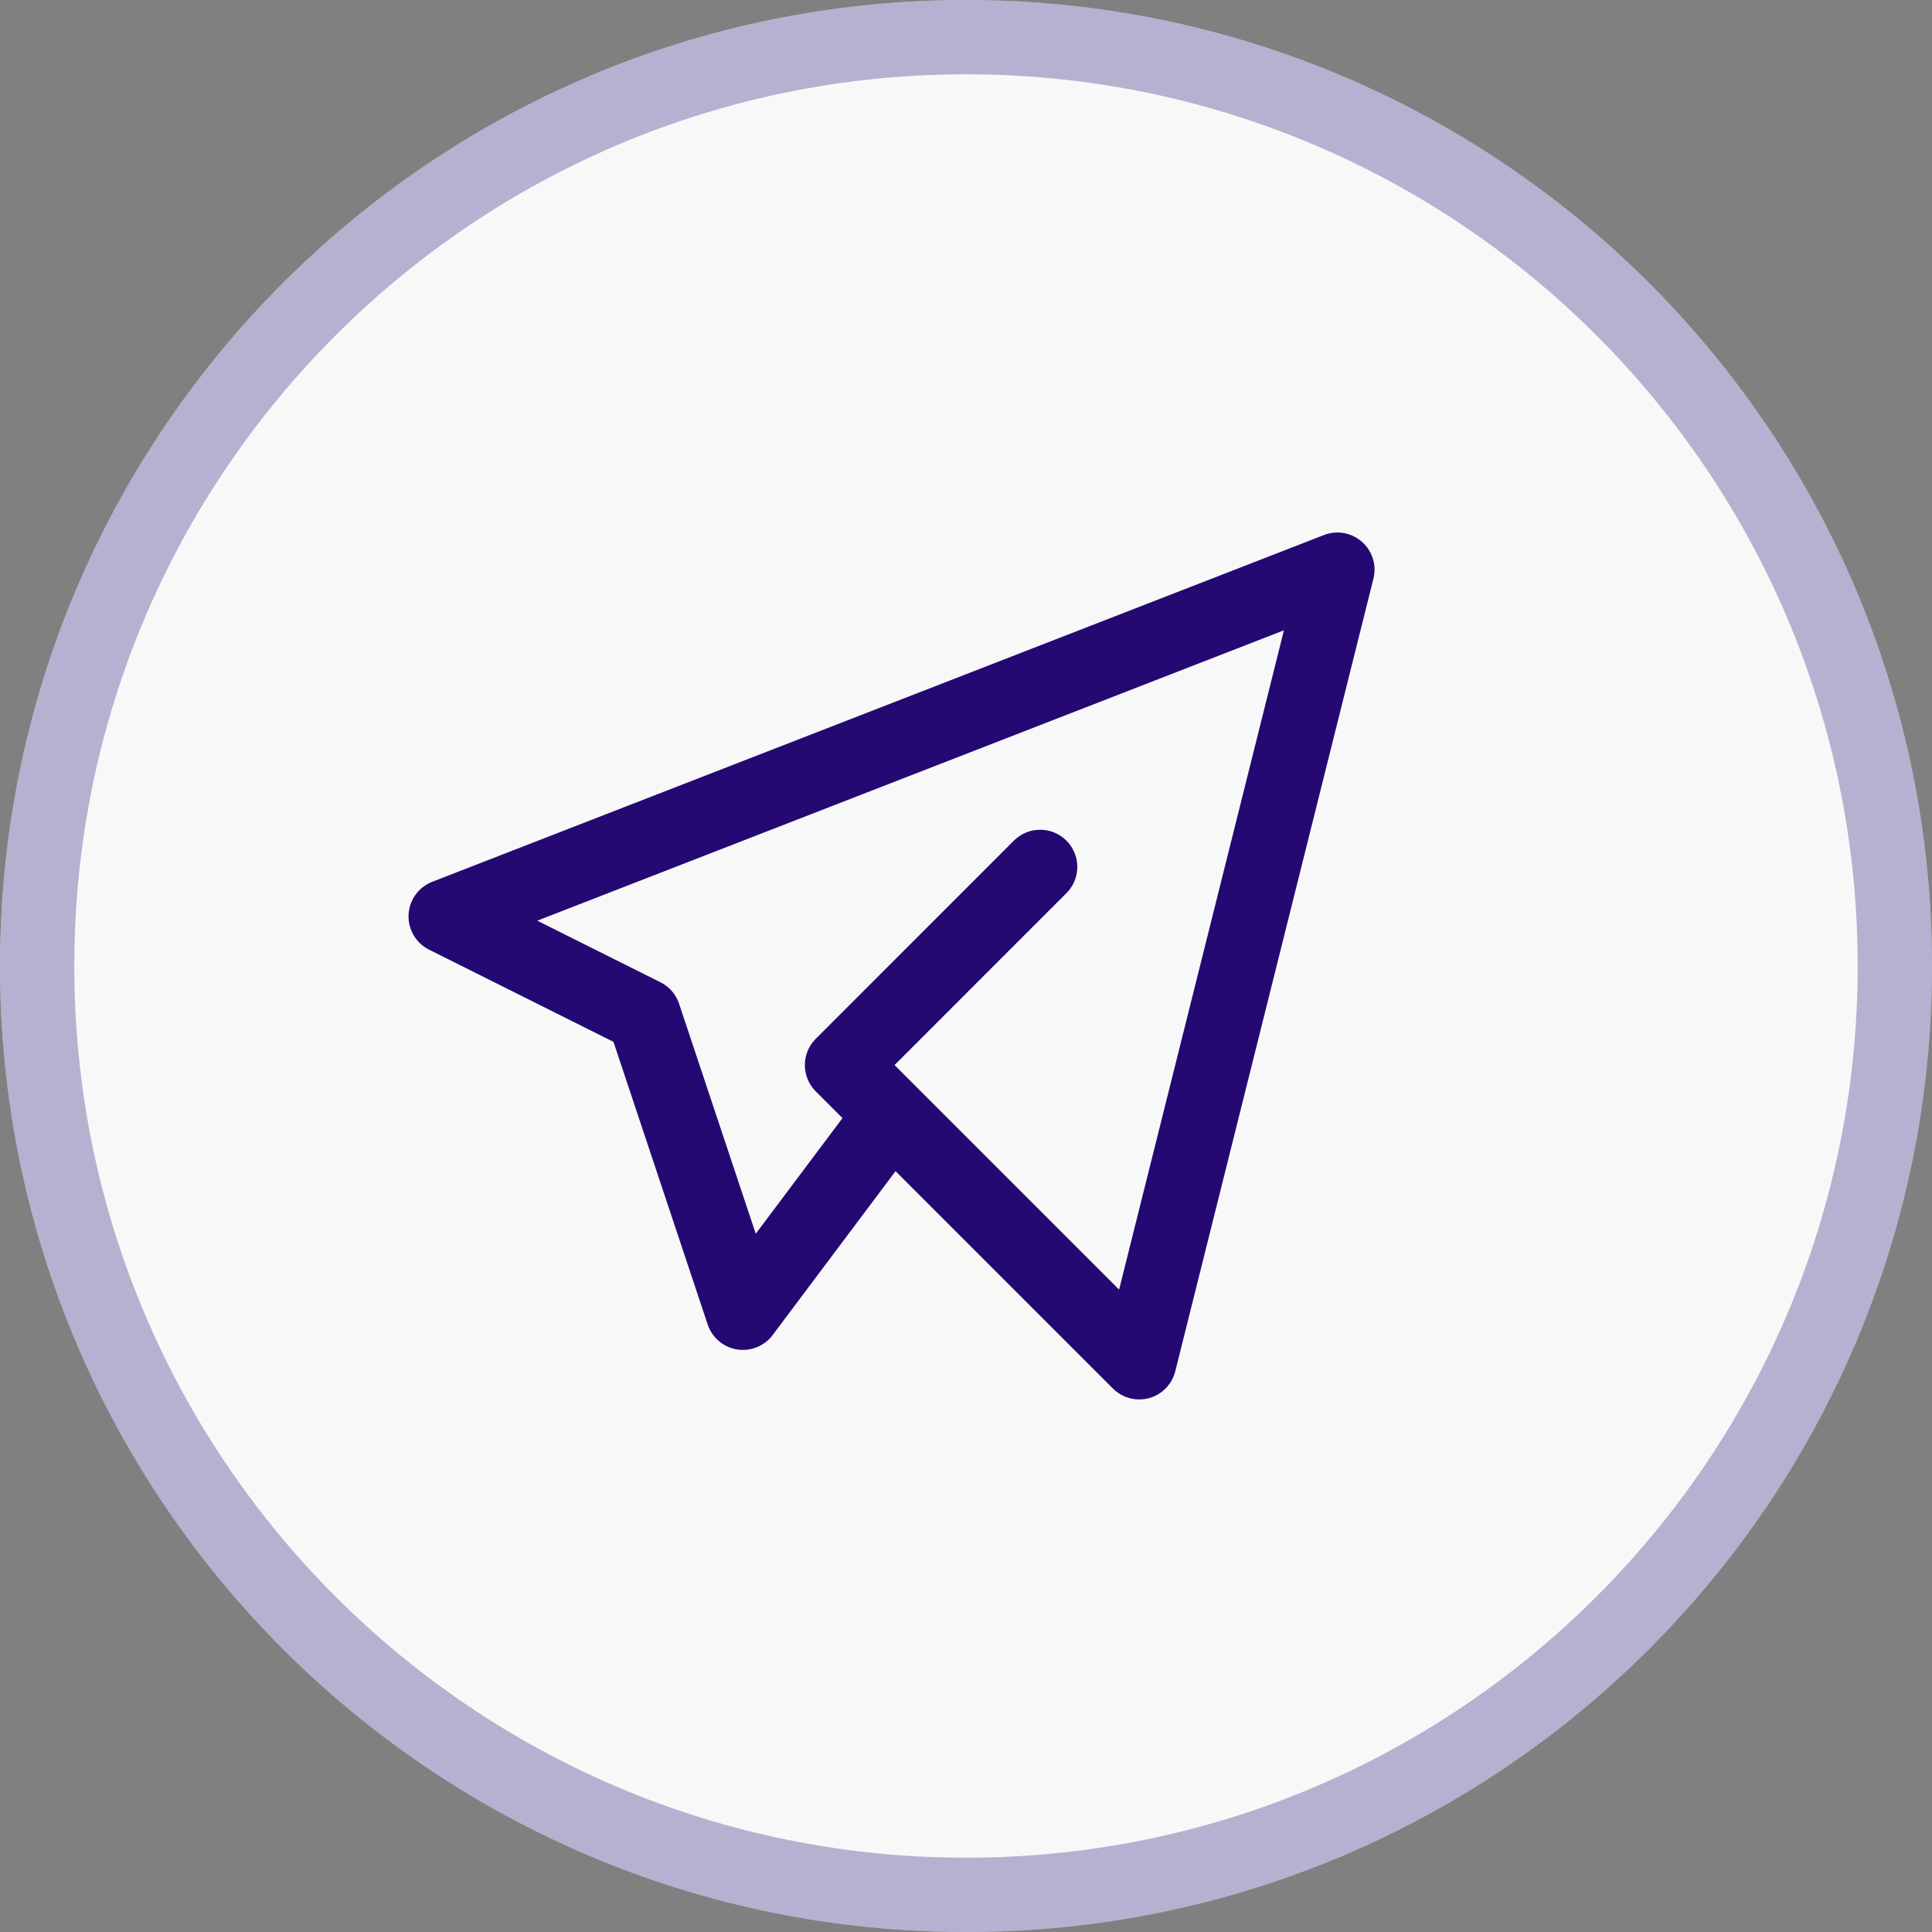
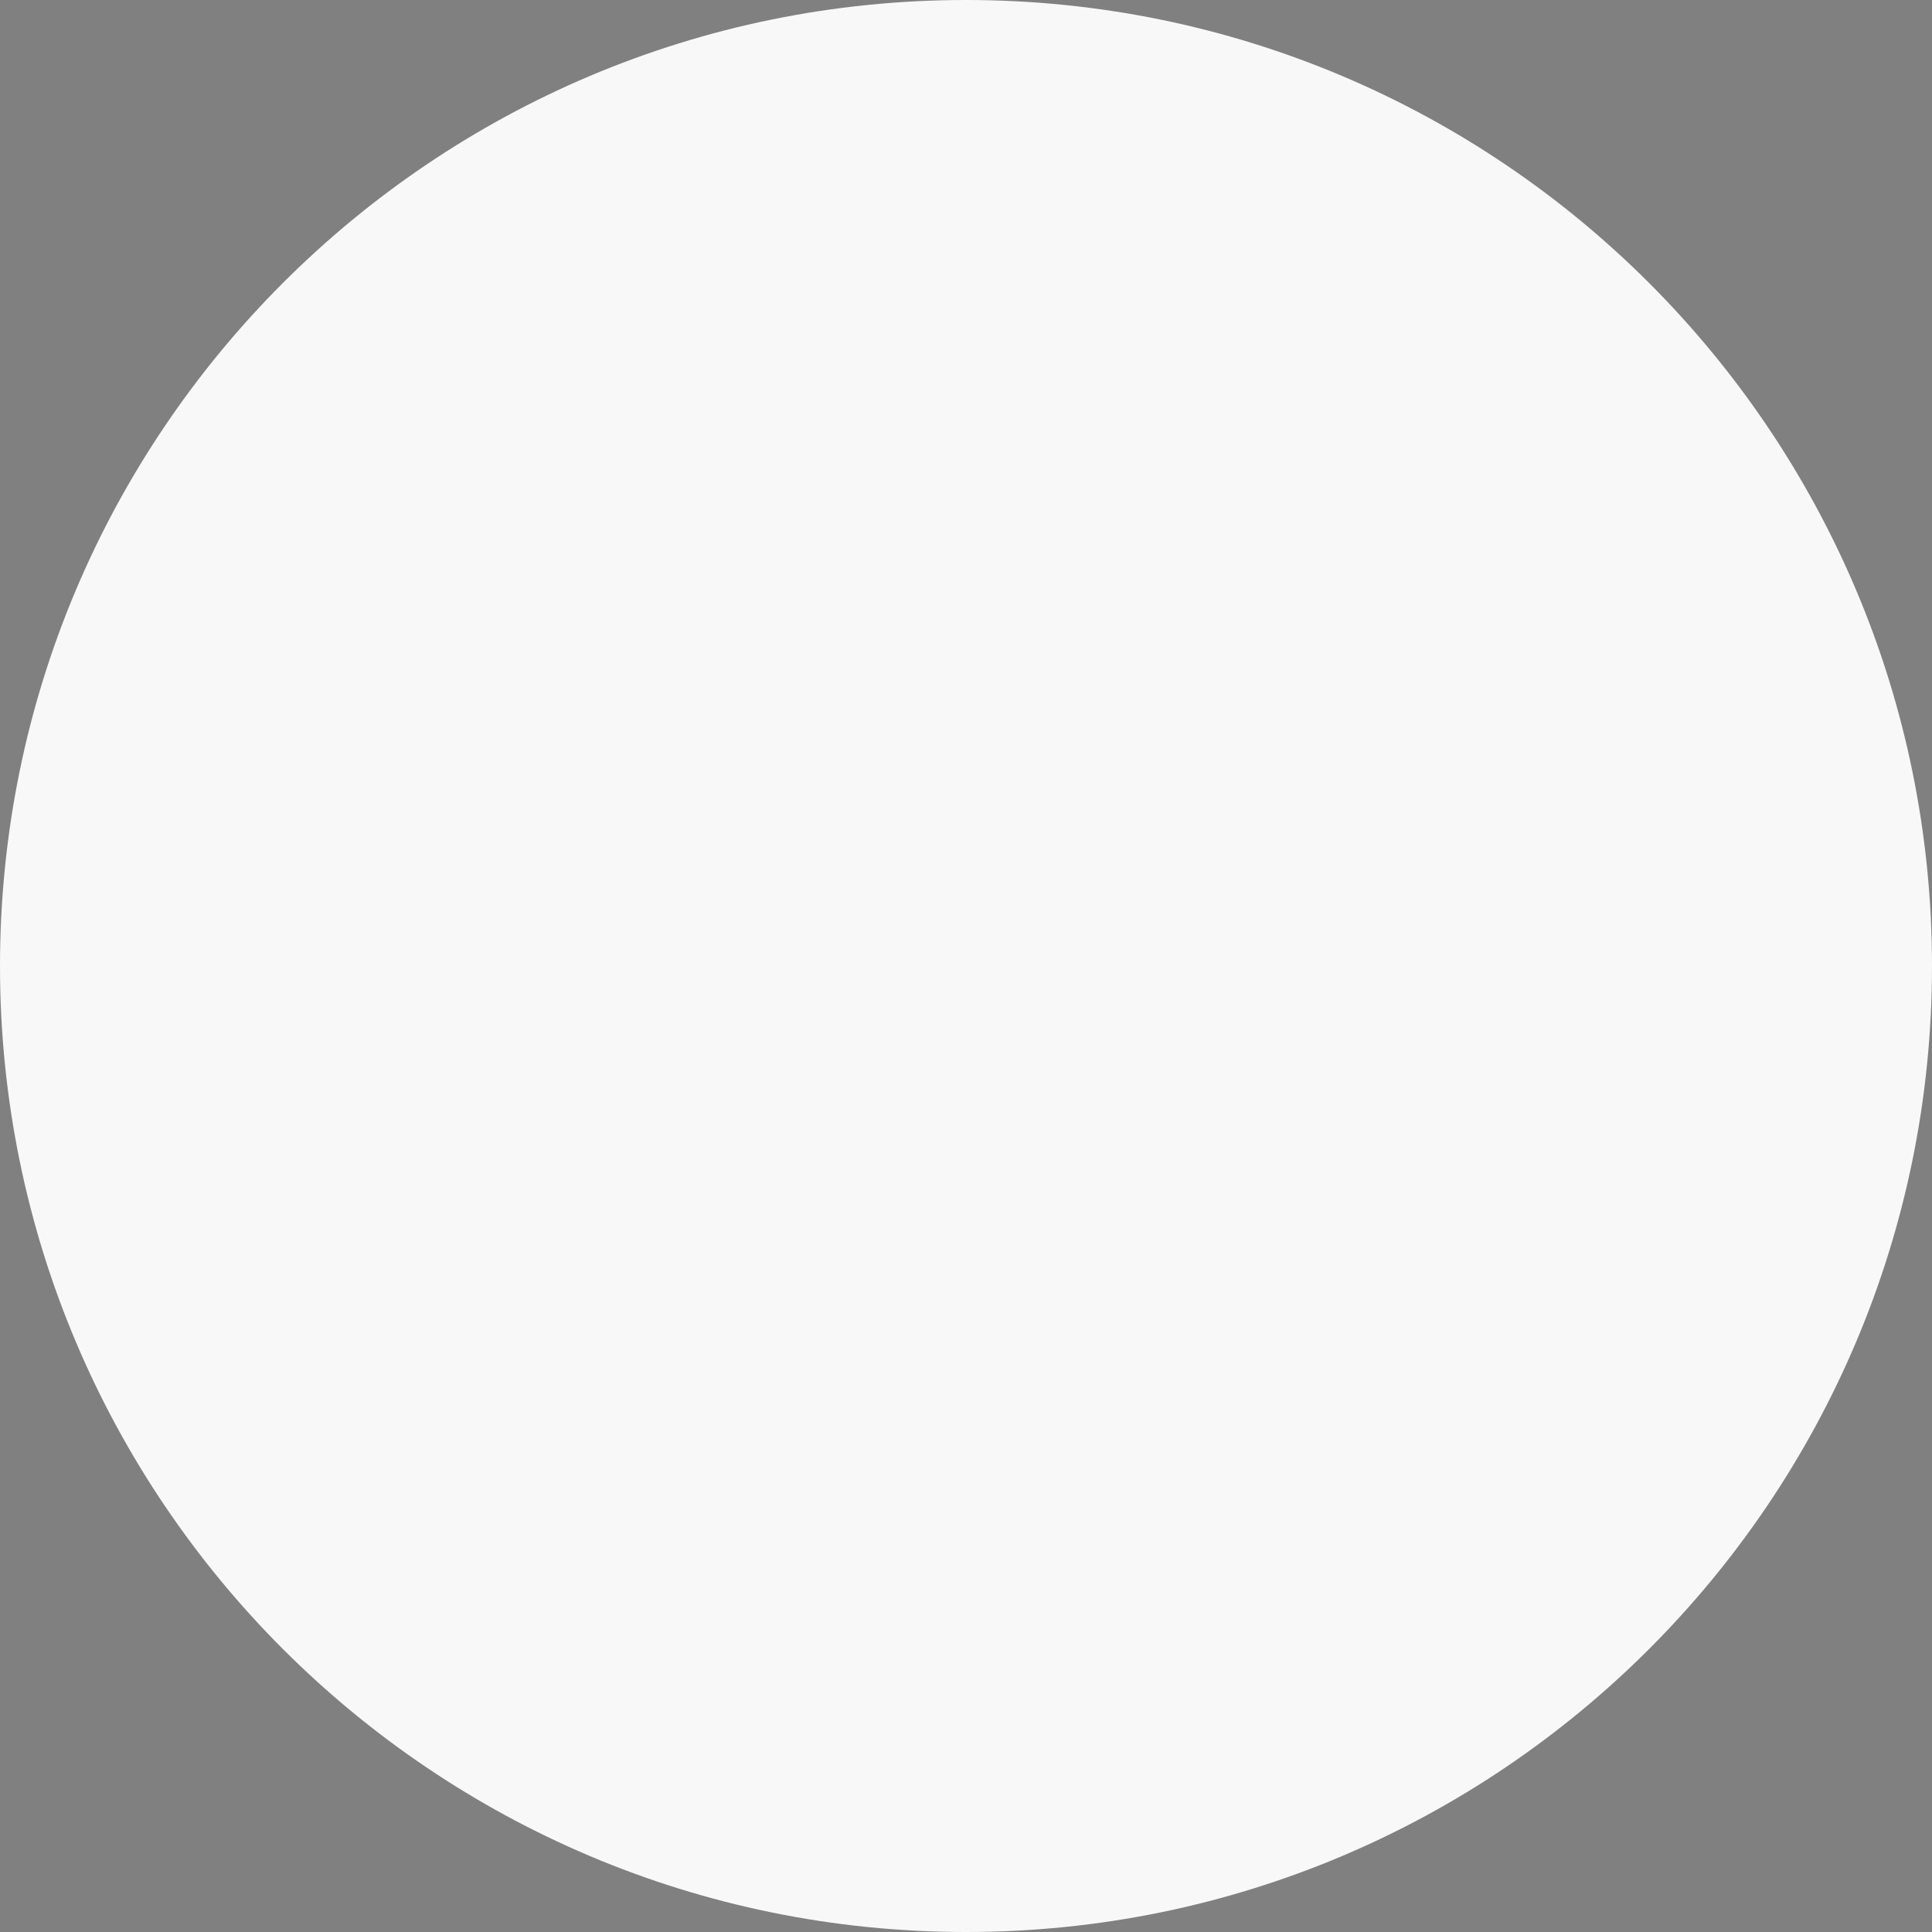
<svg xmlns="http://www.w3.org/2000/svg" width="35" height="35" viewBox="0 0 35 35" fill="none">
  <rect x="0" y="0" width="35" height="35" fill="#808080" stroke="none" />
  <path d="M0 17.5C0 7.835 7.835 0 17.5 0V0C27.165 0 35 7.835 35 17.5V17.5C35 27.165 27.165 35 17.5 35V35C7.835 35 0 27.165 0 17.5V17.5Z" fill="#F8F8F8" />
-   <path d="M17.5 0.673C26.793 0.673 34.327 8.207 34.327 17.5C34.327 26.793 26.793 34.327 17.5 34.327C8.207 34.327 0.673 26.793 0.673 17.5C0.673 8.207 8.207 0.673 17.5 0.673Z" stroke="#240973" stroke-opacity="0.3" stroke-width="1.346" />
-   <path d="M18.843 15.705L15.254 19.295L20.638 24.679L24.228 10.32L8.074 16.602L11.664 18.397L13.459 23.782L16.151 20.192" stroke="#240973" stroke-width="1.346" stroke-linecap="round" stroke-linejoin="round" />
</svg>